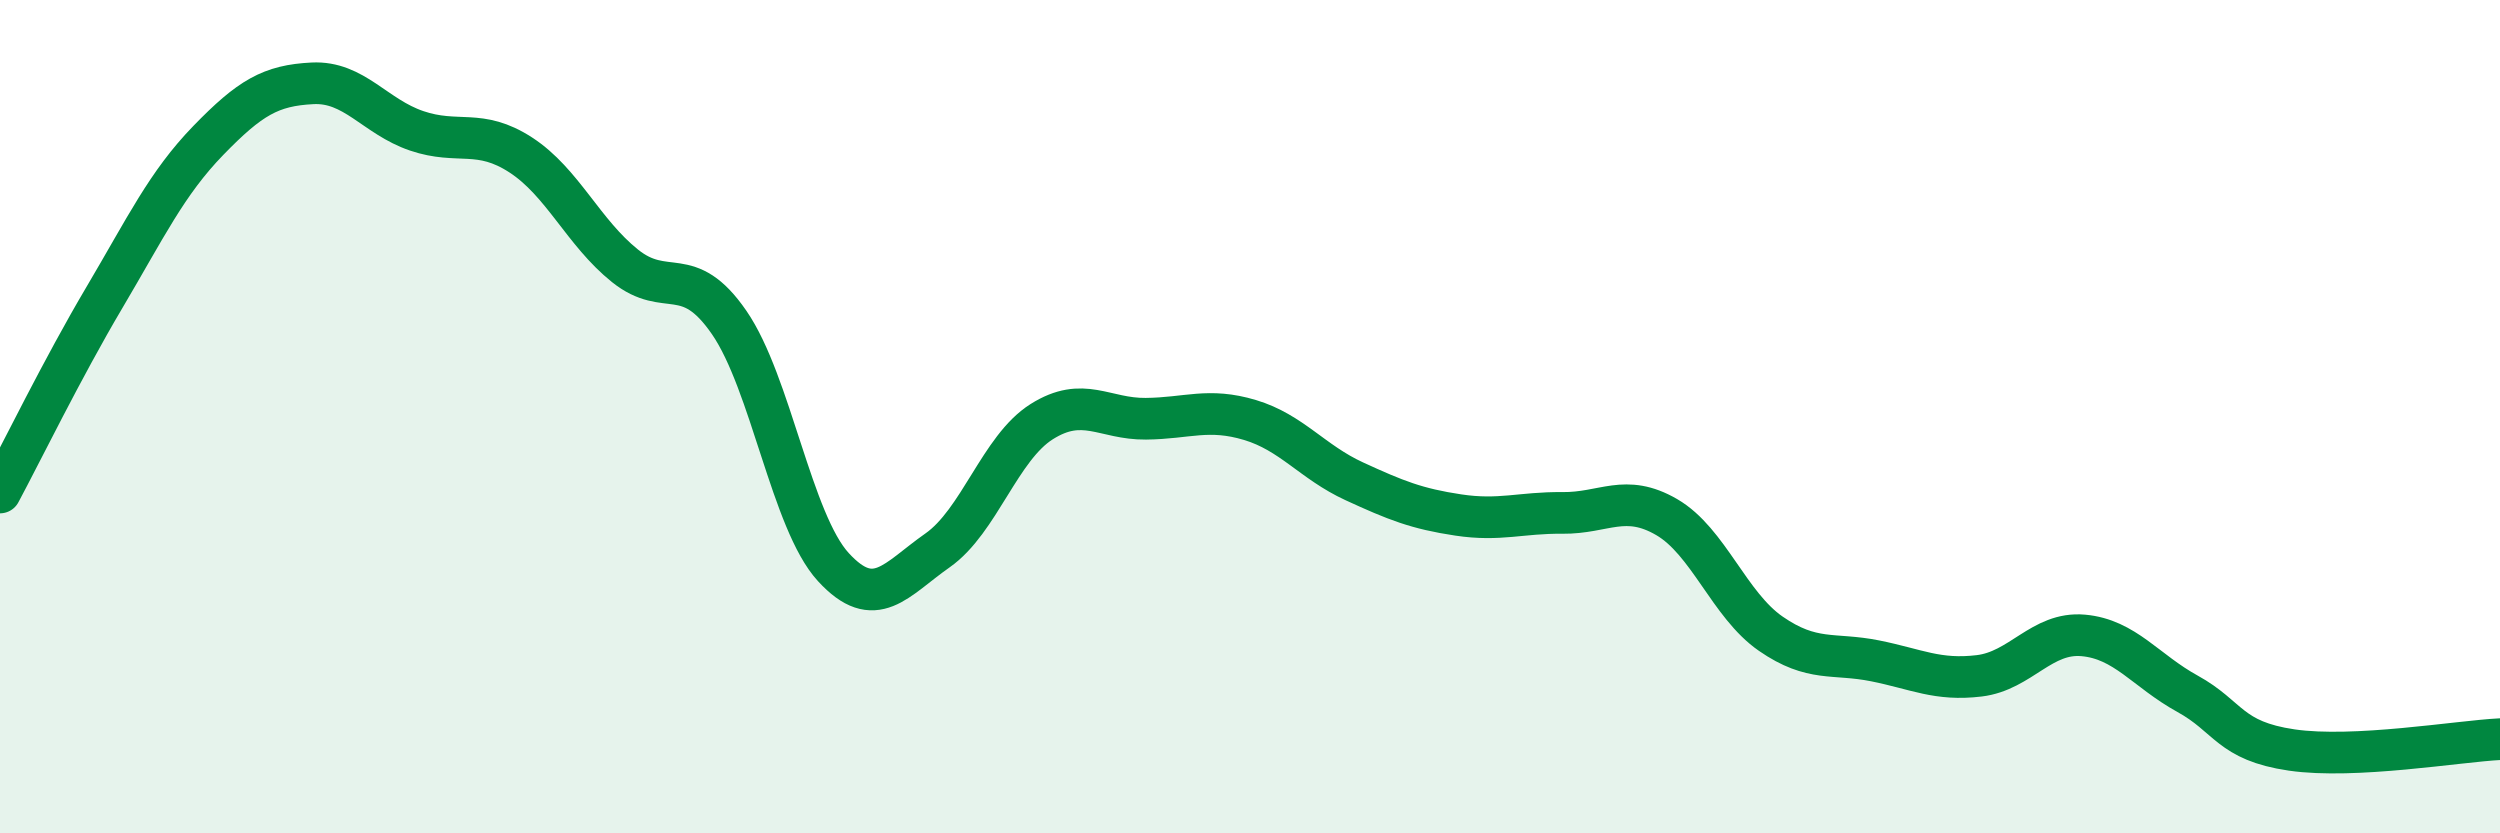
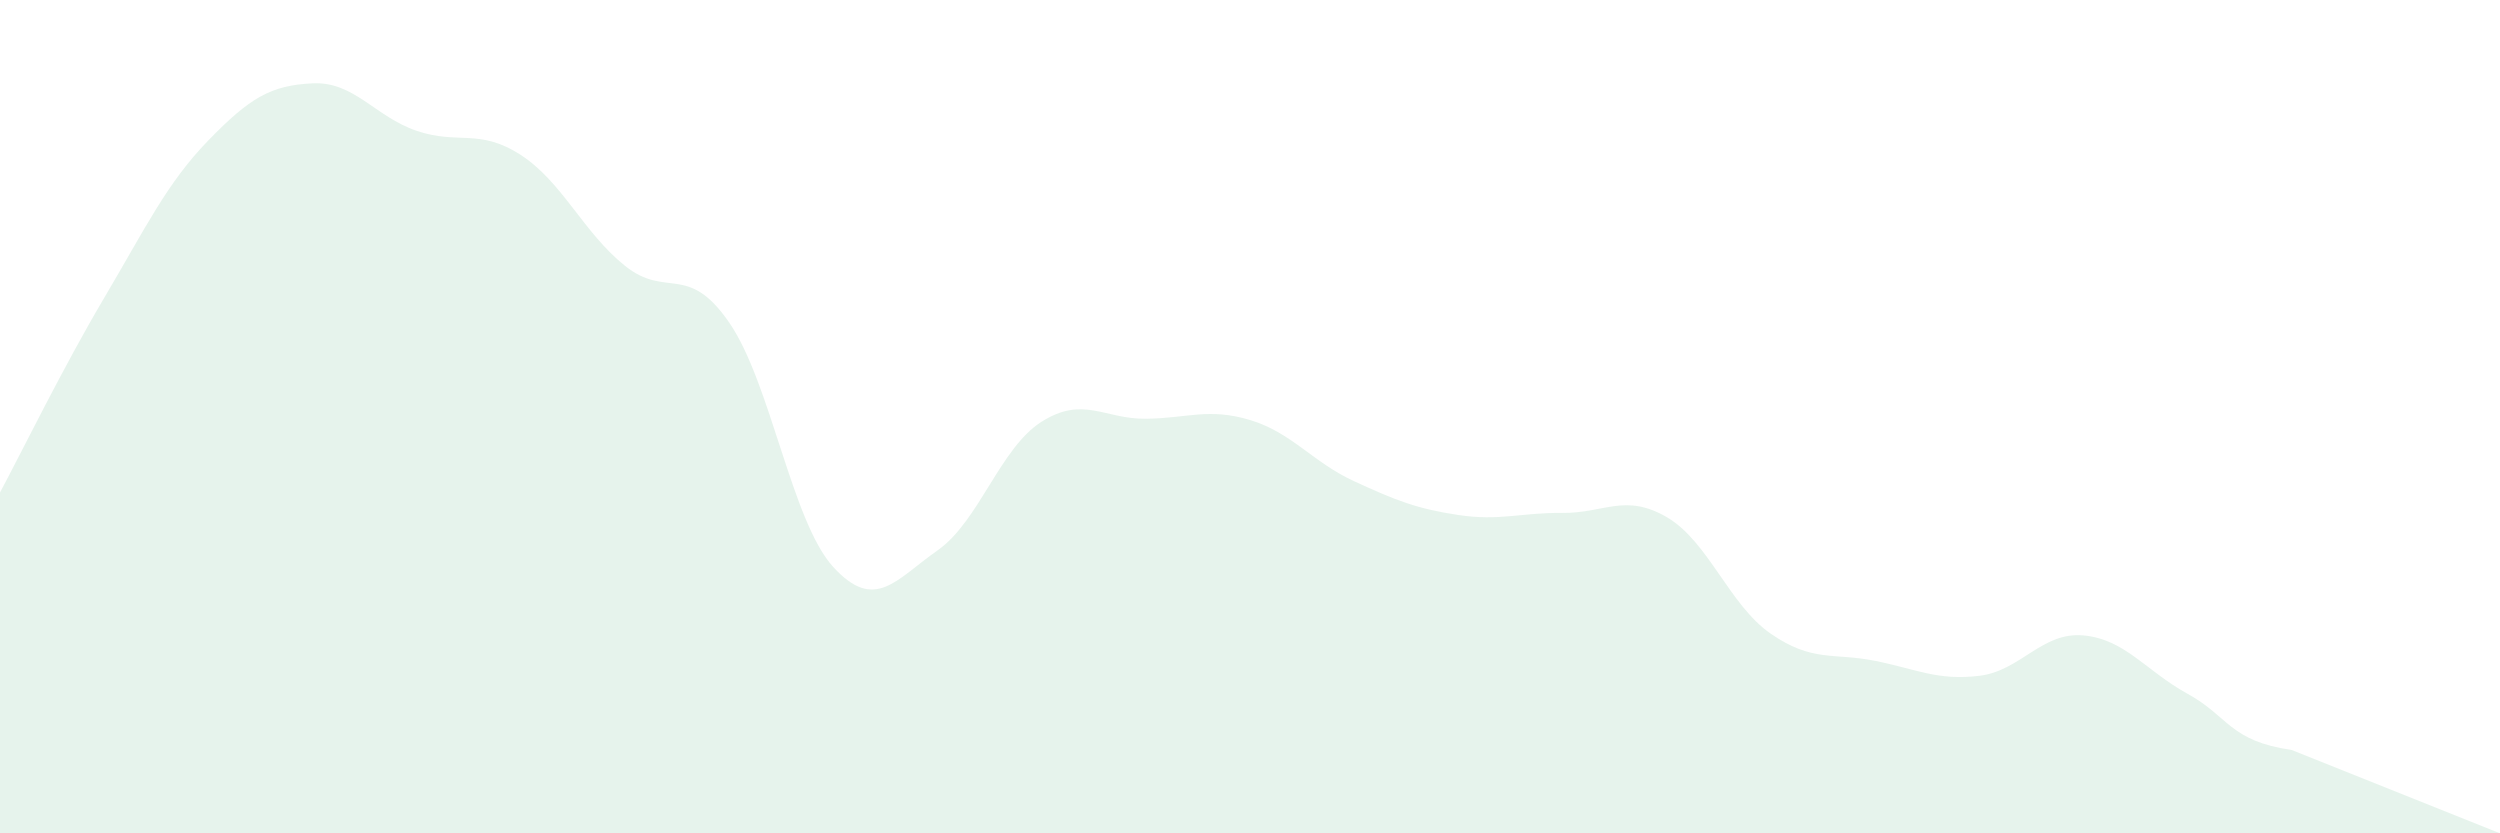
<svg xmlns="http://www.w3.org/2000/svg" width="60" height="20" viewBox="0 0 60 20">
-   <path d="M 0,11.82 C 0.5,10.89 1.5,8.84 2.5,7.15 C 3.5,5.46 4,4.4 5,3.37 C 6,2.34 6.5,2.05 7.5,2 C 8.5,1.95 9,2.8 10,3.14 C 11,3.48 11.5,3.07 12.5,3.72 C 13.5,4.37 14,5.58 15,6.38 C 16,7.18 16.5,6.29 17.5,7.74 C 18.5,9.19 19,12.52 20,13.61 C 21,14.7 21.5,13.91 22.5,13.21 C 23.5,12.51 24,10.75 25,10.12 C 26,9.49 26.5,10.06 27.5,10.05 C 28.5,10.04 29,9.78 30,10.08 C 31,10.38 31.5,11.09 32.5,11.55 C 33.5,12.01 34,12.21 35,12.36 C 36,12.51 36.5,12.3 37.5,12.31 C 38.5,12.32 39,11.83 40,12.41 C 41,12.99 41.5,14.52 42.5,15.21 C 43.5,15.9 44,15.66 45,15.86 C 46,16.06 46.5,16.34 47.5,16.22 C 48.5,16.1 49,15.16 50,15.25 C 51,15.34 51.5,16.1 52.5,16.65 C 53.5,17.2 53.5,17.78 55,18 C 56.5,18.22 59,17.79 60,17.74L60 20L0 20Z" fill="#008740" opacity="0.1" stroke-linecap="round" stroke-linejoin="round" />
-   <path d="M 0,11.82 C 0.5,10.89 1.5,8.84 2.5,7.15 C 3.5,5.46 4,4.4 5,3.37 C 6,2.34 6.5,2.05 7.5,2 C 8.5,1.95 9,2.8 10,3.14 C 11,3.48 11.5,3.07 12.5,3.72 C 13.5,4.37 14,5.58 15,6.38 C 16,7.18 16.5,6.29 17.5,7.74 C 18.5,9.19 19,12.52 20,13.61 C 21,14.7 21.5,13.91 22.5,13.21 C 23.5,12.51 24,10.75 25,10.12 C 26,9.49 26.5,10.06 27.5,10.05 C 28.5,10.04 29,9.78 30,10.08 C 31,10.38 31.5,11.09 32.5,11.55 C 33.5,12.01 34,12.21 35,12.36 C 36,12.51 36.5,12.3 37.5,12.31 C 38.5,12.32 39,11.83 40,12.41 C 41,12.99 41.5,14.52 42.5,15.21 C 43.5,15.9 44,15.66 45,15.86 C 46,16.06 46.5,16.34 47.5,16.22 C 48.5,16.1 49,15.16 50,15.25 C 51,15.34 51.5,16.1 52.5,16.65 C 53.5,17.2 53.5,17.78 55,18 C 56.5,18.22 59,17.79 60,17.74" stroke="#008740" stroke-width="1" fill="none" stroke-linecap="round" stroke-linejoin="round" />
+   <path d="M 0,11.82 C 0.5,10.89 1.5,8.84 2.5,7.15 C 3.5,5.46 4,4.4 5,3.37 C 6,2.34 6.5,2.05 7.5,2 C 8.5,1.95 9,2.8 10,3.14 C 11,3.48 11.5,3.07 12.5,3.72 C 13.5,4.37 14,5.58 15,6.38 C 16,7.18 16.5,6.29 17.5,7.74 C 18.5,9.19 19,12.52 20,13.61 C 21,14.7 21.5,13.91 22.5,13.21 C 23.5,12.51 24,10.75 25,10.12 C 26,9.49 26.5,10.06 27.5,10.05 C 28.5,10.04 29,9.78 30,10.08 C 31,10.38 31.5,11.09 32.5,11.55 C 33.5,12.01 34,12.21 35,12.36 C 36,12.51 36.5,12.3 37.5,12.31 C 38.5,12.32 39,11.83 40,12.41 C 41,12.99 41.5,14.52 42.5,15.21 C 43.5,15.9 44,15.66 45,15.86 C 46,16.06 46.5,16.34 47.5,16.22 C 48.5,16.1 49,15.16 50,15.25 C 51,15.34 51.5,16.1 52.5,16.65 C 53.5,17.2 53.5,17.78 55,18 L60 20L0 20Z" fill="#008740" opacity="0.1" stroke-linecap="round" stroke-linejoin="round" />
</svg>